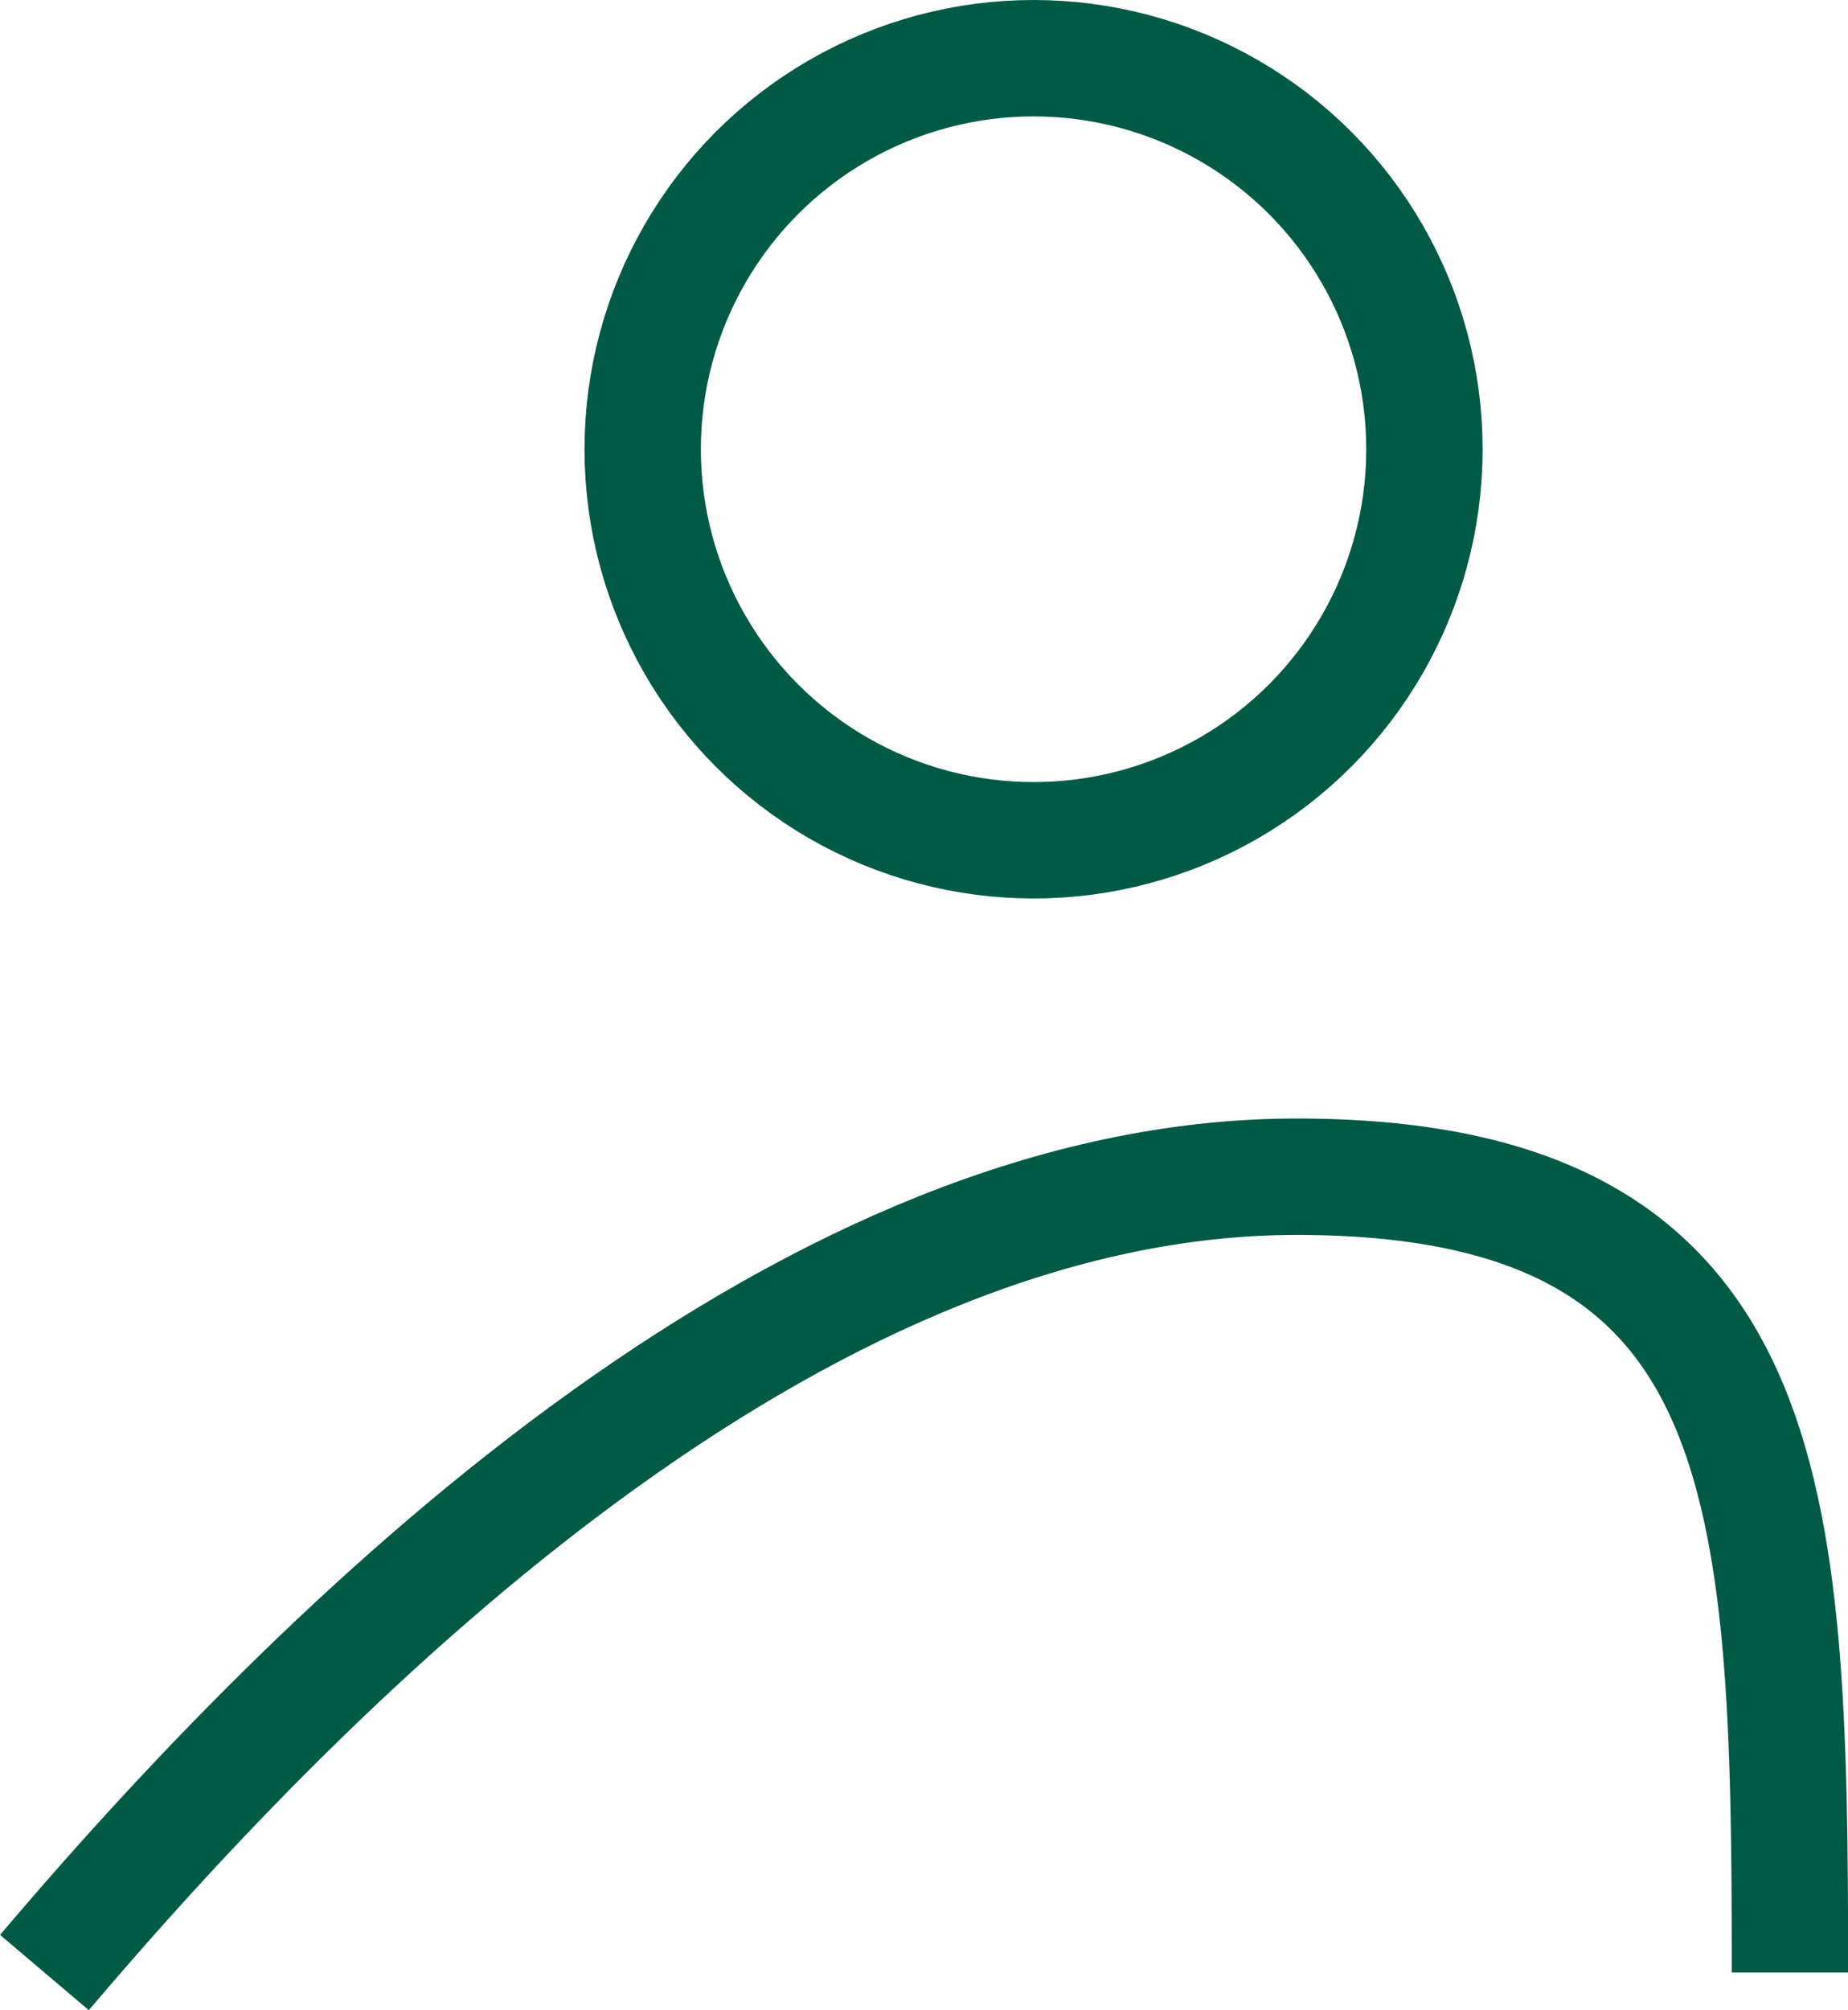
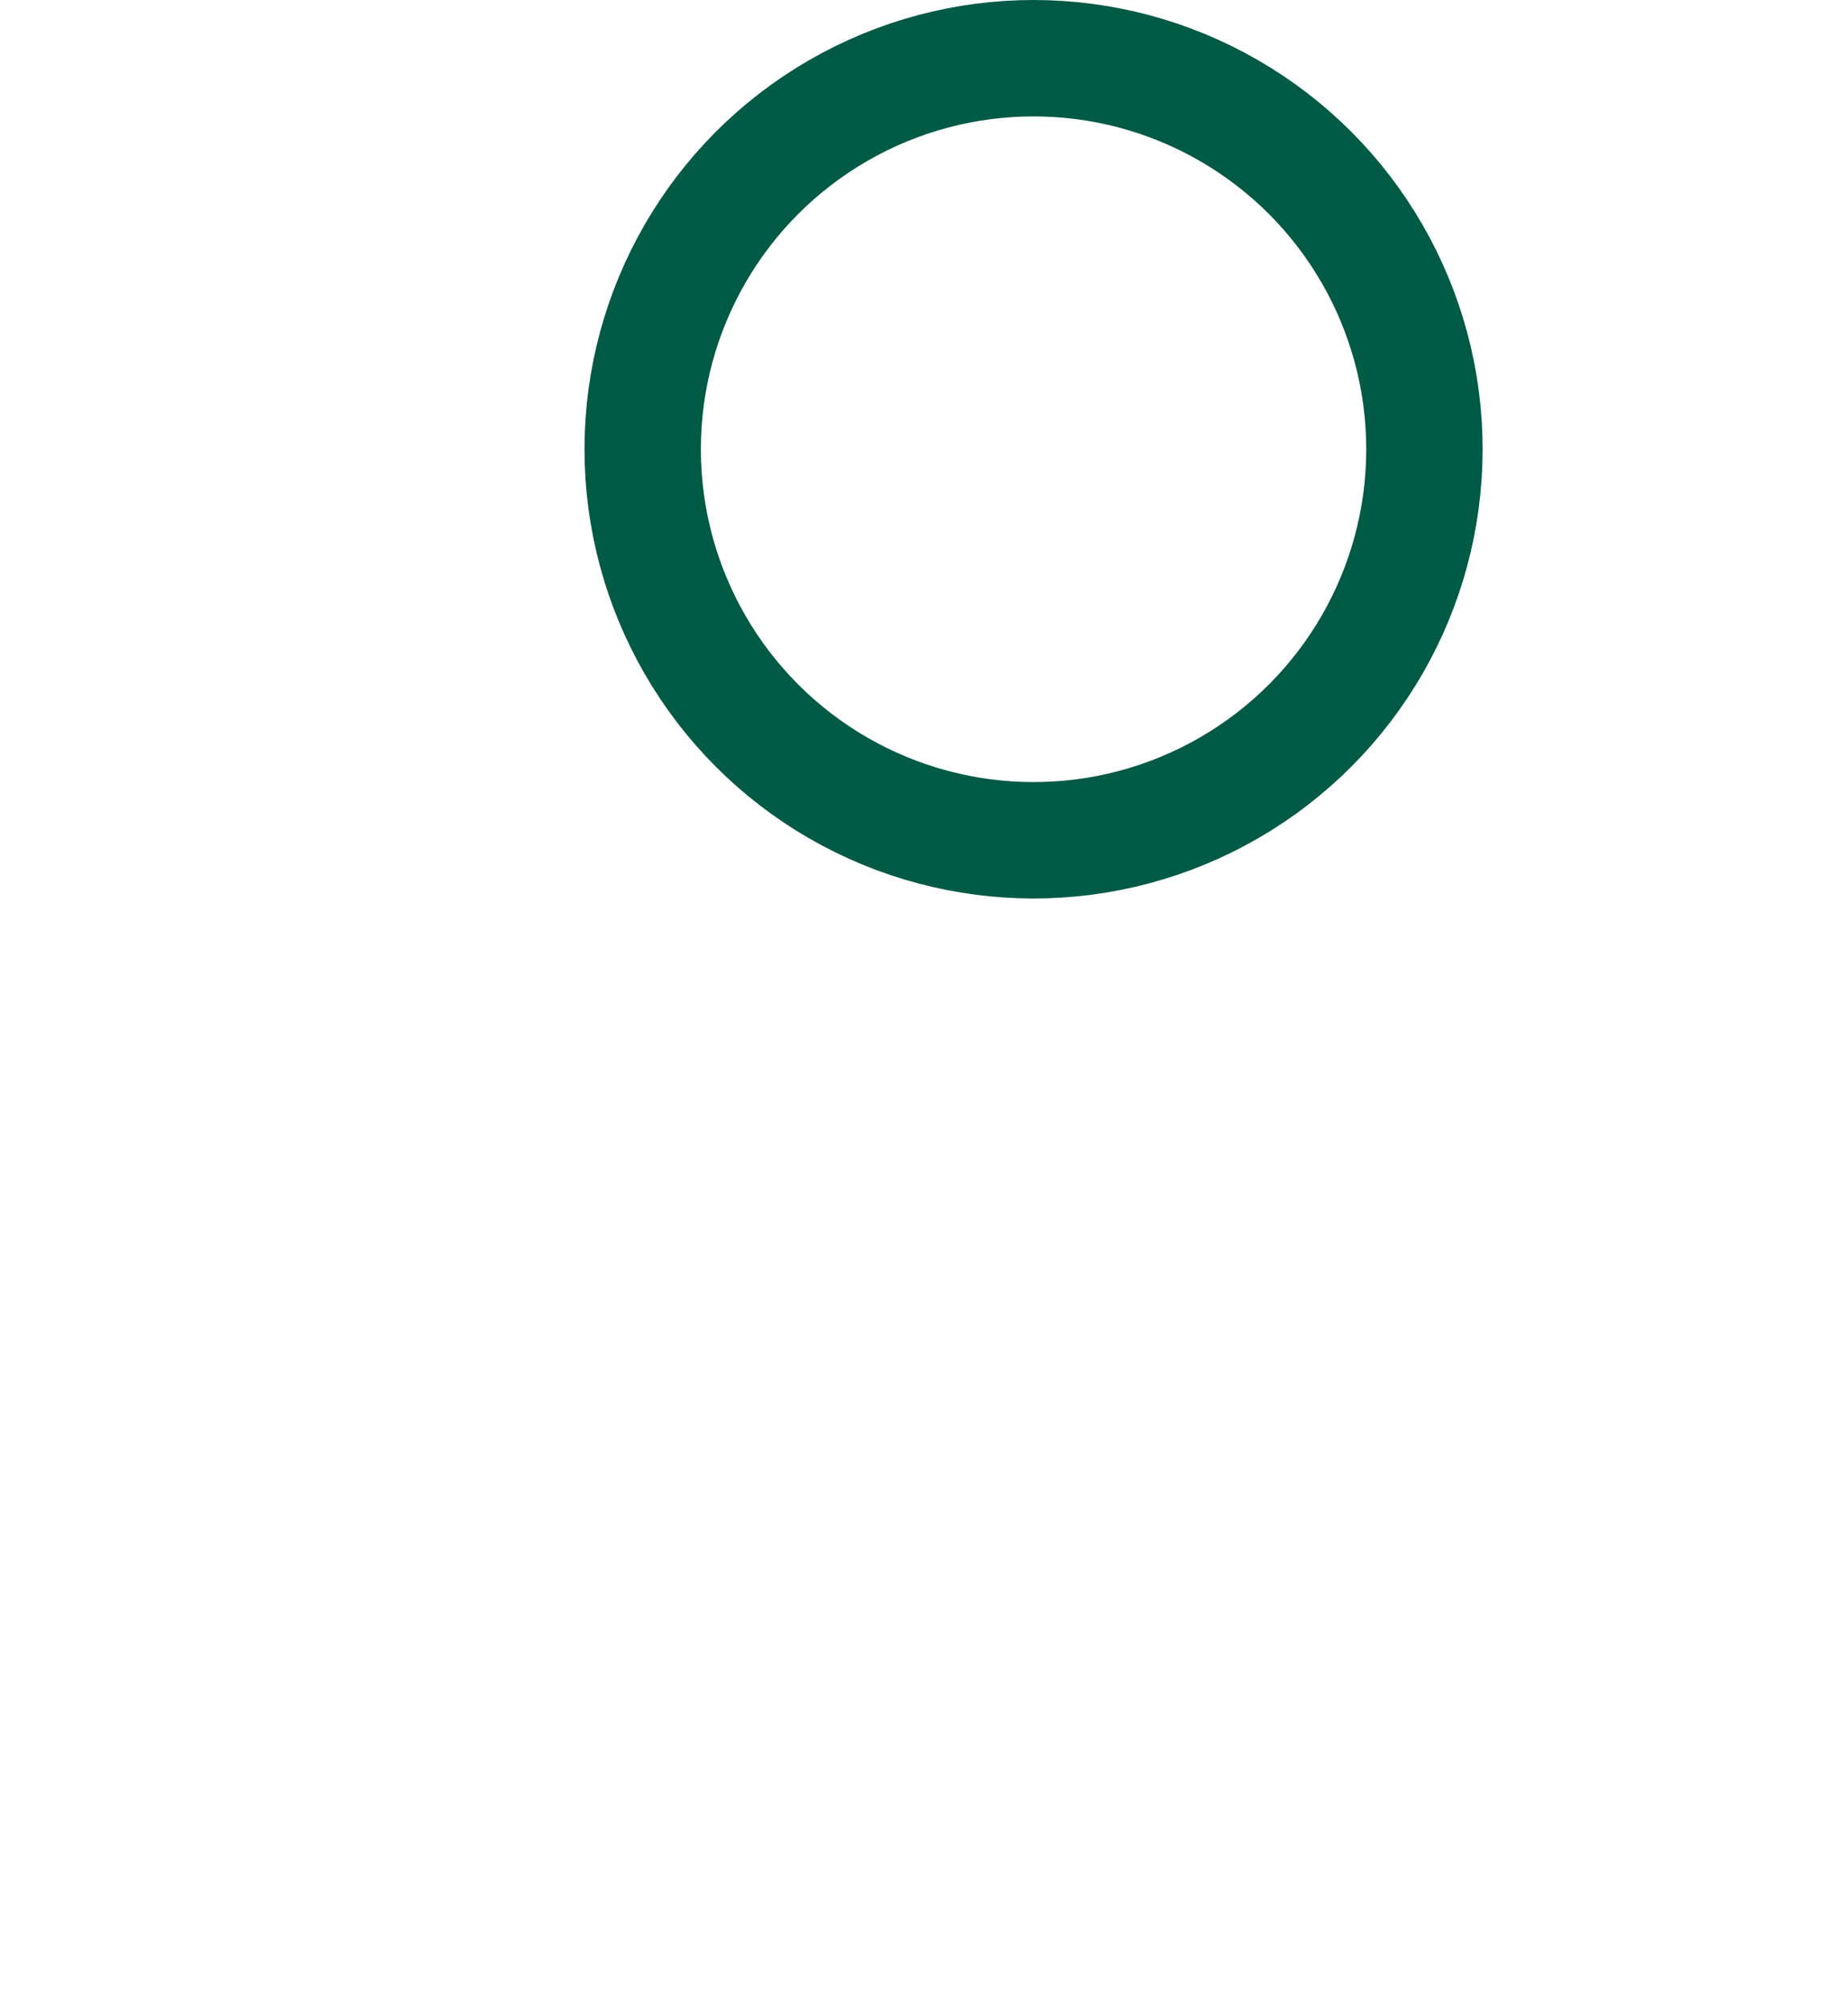
<svg xmlns="http://www.w3.org/2000/svg" width="15.881" height="17.268" viewBox="0 0 15.881 17.268">
  <g id="Gruppe_450" data-name="Gruppe 450" transform="translate(-699.618 -7884.45)">
    <g id="Ellipse_91" data-name="Ellipse 91" transform="translate(704.641 7884.45)" fill="none" stroke="#005a46" stroke-width="1">
      <circle cx="3.859" cy="3.859" r="3.859" stroke="none" />
      <circle cx="3.859" cy="3.859" r="3.359" fill="none" />
    </g>
-     <path id="Pfad_464" data-name="Pfad 464" d="M4179.65,1384.644c2.633-3.106,6.618-6.836,10.76-6.836s4.24,2.694,4.24,6.836" transform="translate(-3479.65 6516.75)" fill="none" stroke="#005a46" stroke-miterlimit="10" stroke-width="1" />
  </g>
</svg>